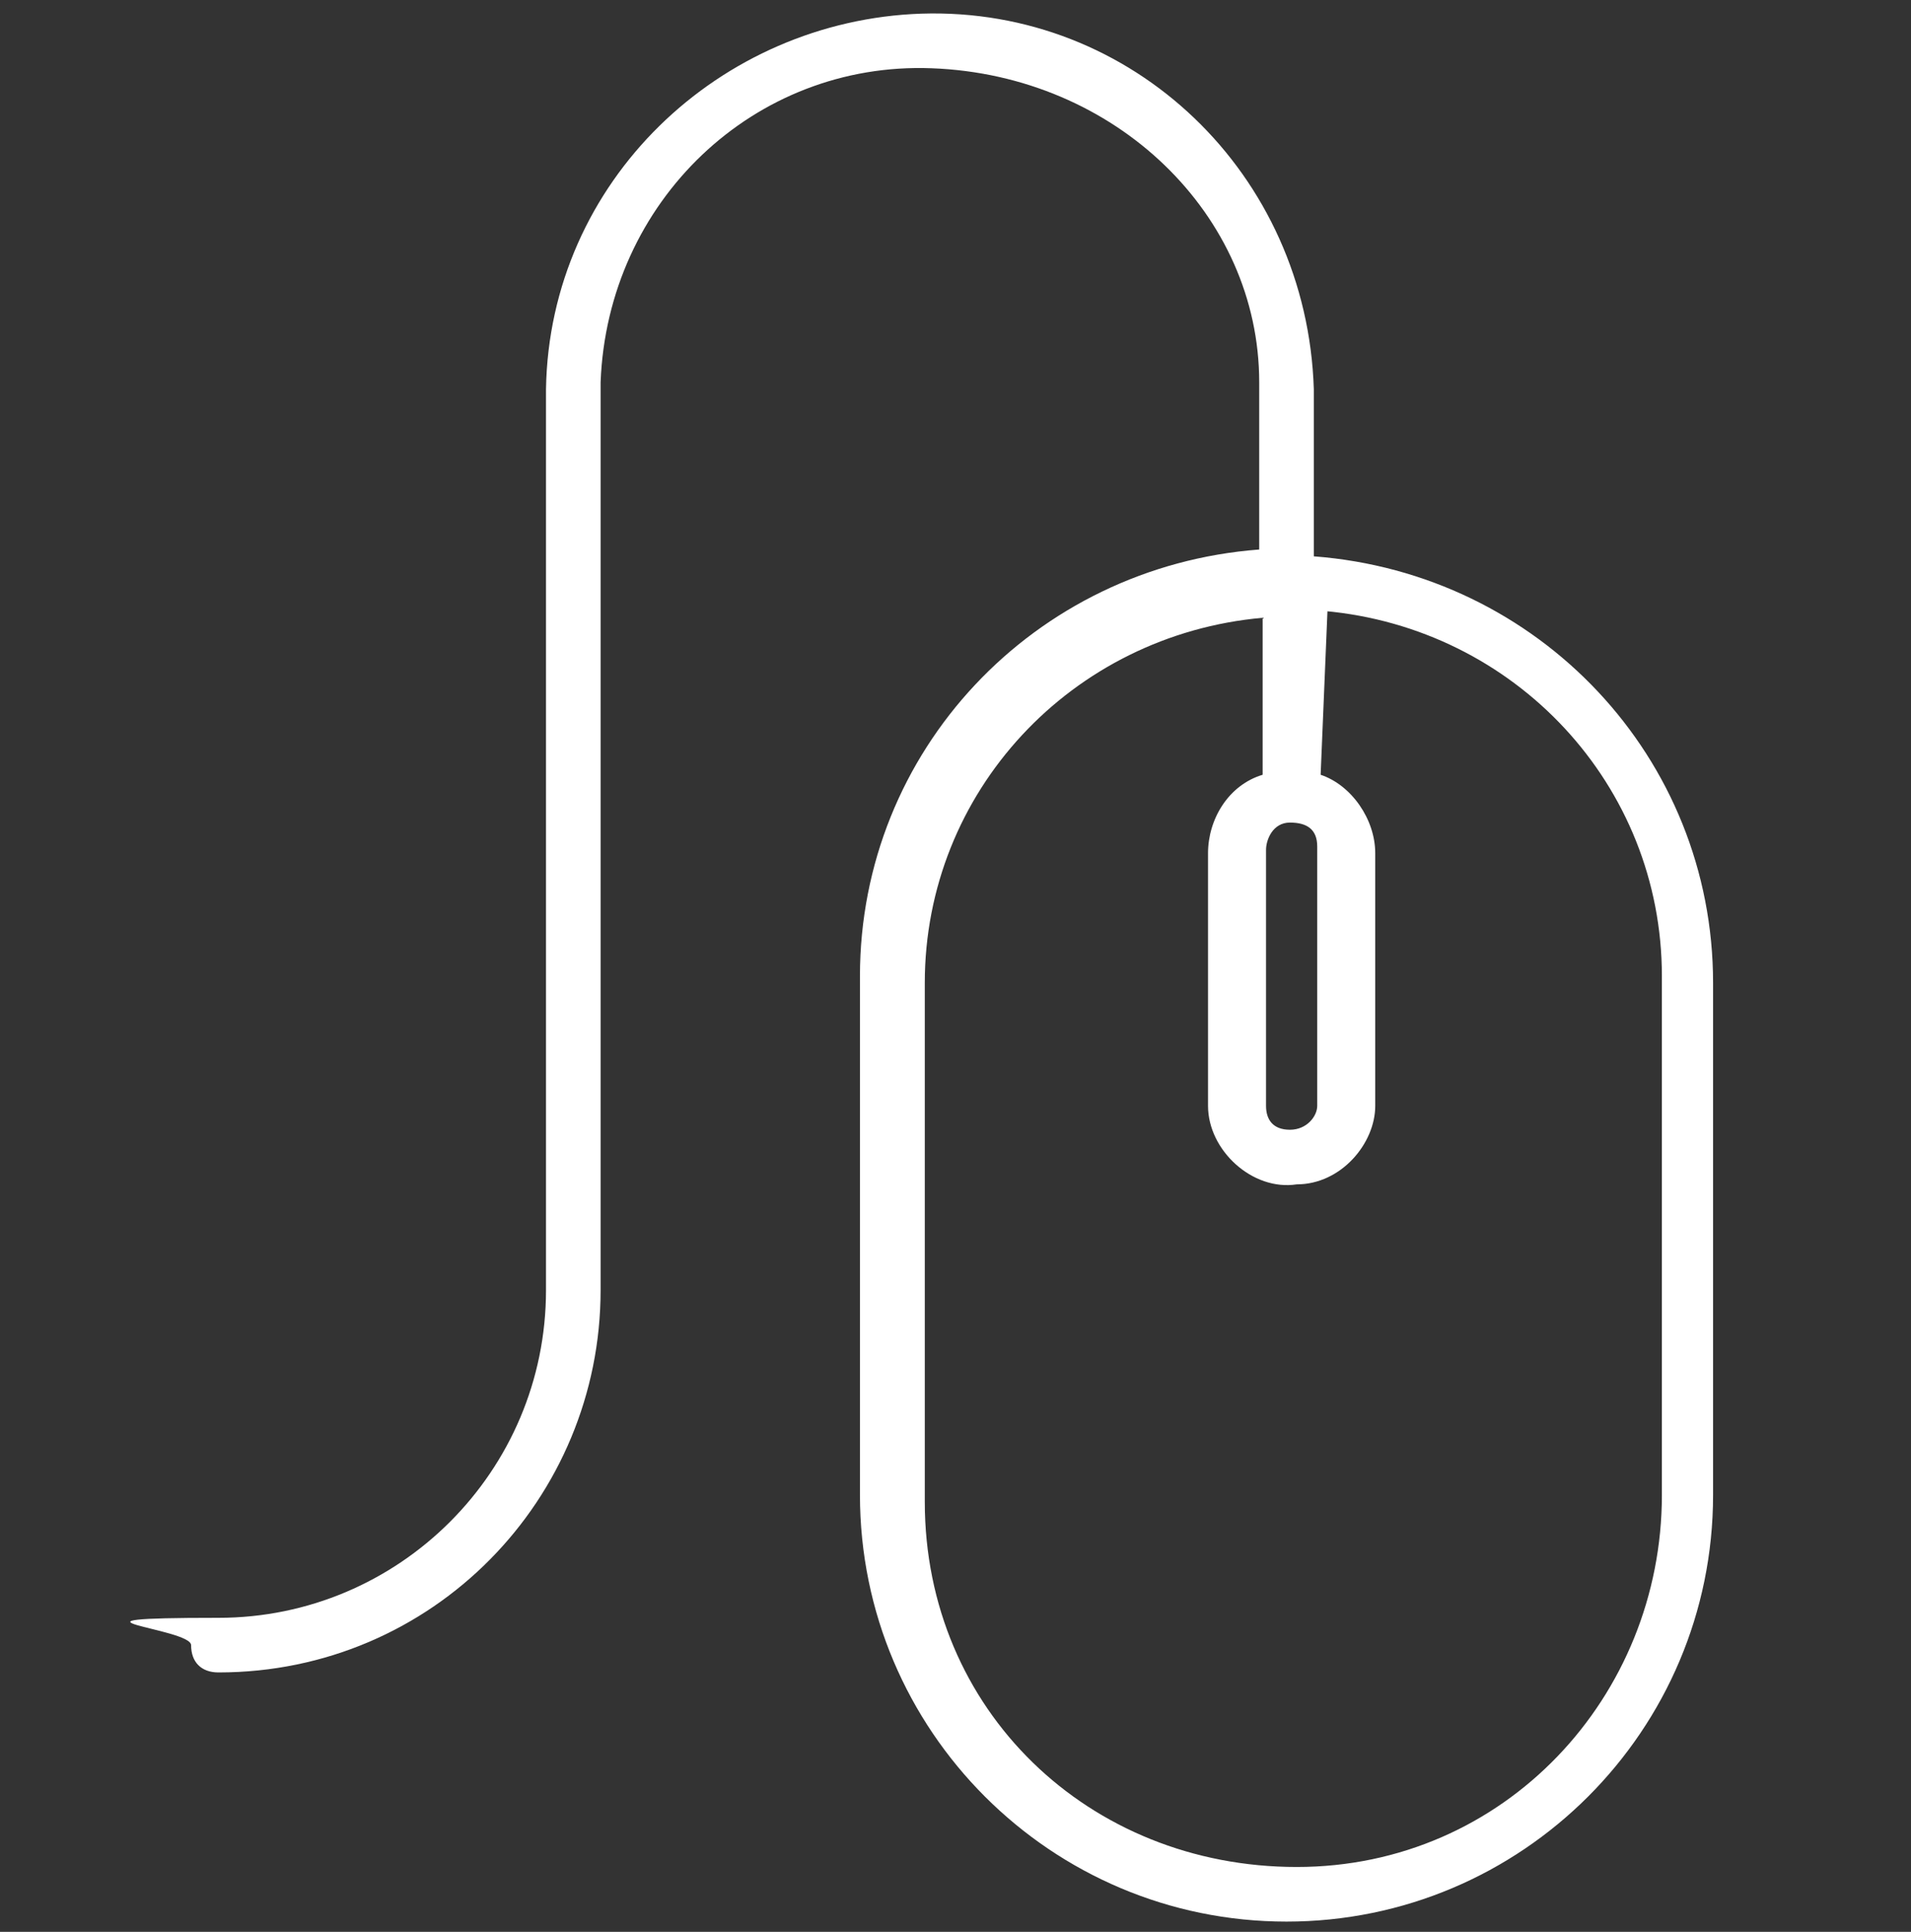
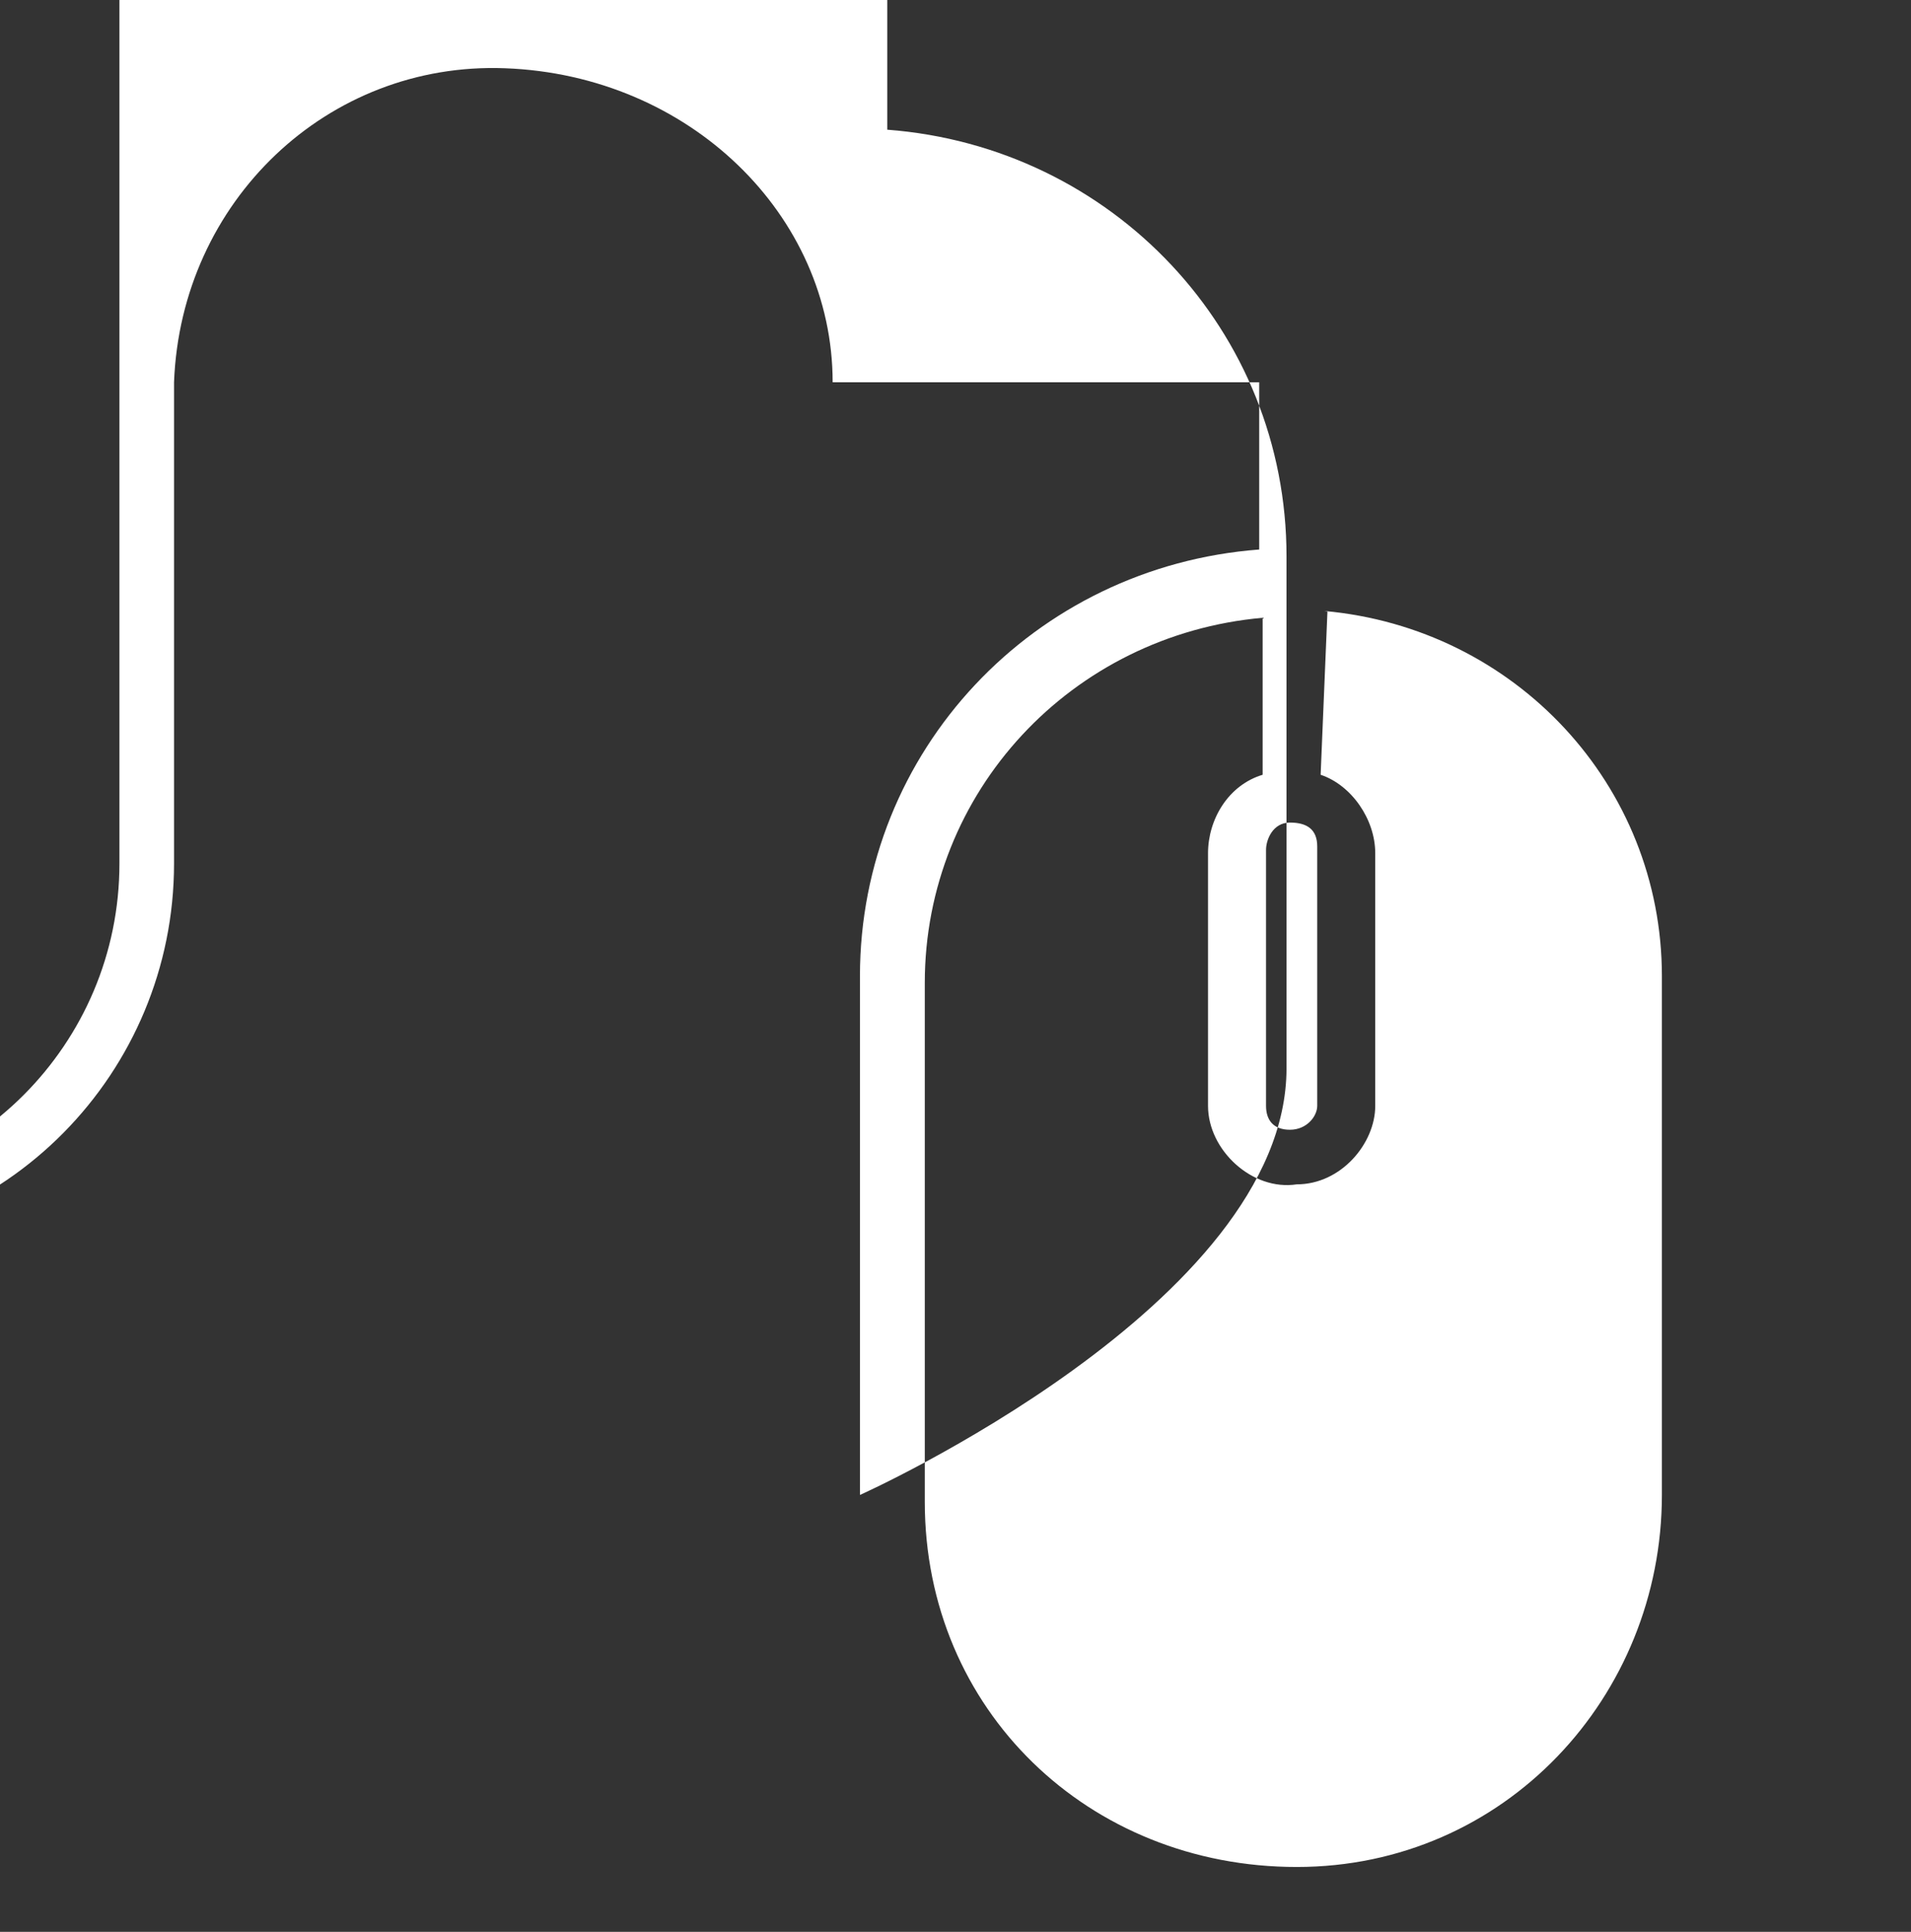
<svg xmlns="http://www.w3.org/2000/svg" version="1.1" viewBox="0 0 56 56.6">
  <rect x="0" y="0" width="56" height="56.6" fill="#333333" stroke="none" />
  <defs>
    <style>
      .cls-1 {
        fill: #fff;
      }
    </style>
  </defs>
  <g>
    <g id="Layer_1">
      <g id="_x3C_Artwork_x3E_">
-         <path class="cls-1" d="M36.9,11.2v4.9c-6.6.5-11.7,5.9-11.7,12.5v15.2c0,6.9,5.6,12.5,12.5,12.5s12.5-5.6,12.5-12.5h0v-15c0-6.6-5.1-12-11.7-12.5v-4.9c-.2-6.3-5.3-11.2-11.5-11-5.9.2-10.9,4.9-11,11v26.4c0,5.3-4.3,9.6-9.6,9.6s-.8.3-.8.8.3.8.8.8c6.3,0,11.2-5.1,11.2-11.2V11.2c.2-5.3,4.5-9.4,9.7-9.2,5.4.2,9.6,4.3,9.6,9.2ZM38.8,17.9c5.6.5,9.9,5.1,9.9,10.7v15.2c0,5.9-4.6,10.9-10.7,10.9s-10.9-4.6-10.9-10.7v-15.2c0-5.6,4.3-10.2,9.9-10.7v4.6c-1,.3-1.6,1.3-1.6,2.3v7.4c0,1.3,1.3,2.5,2.6,2.3,1.3,0,2.3-1.2,2.3-2.3v-7.4c0-1-.7-2-1.6-2.3l.2-4.8ZM37.1,24.9c0-.3.2-.8.7-.8s.8.2.8.7h0v7.6c0,.3-.3.7-.8.7s-.7-.3-.7-.7v-7.4Z" />
+         <path class="cls-1" d="M36.9,11.2v4.9c-6.6.5-11.7,5.9-11.7,12.5v15.2s12.5-5.6,12.5-12.5h0v-15c0-6.6-5.1-12-11.7-12.5v-4.9c-.2-6.3-5.3-11.2-11.5-11-5.9.2-10.9,4.9-11,11v26.4c0,5.3-4.3,9.6-9.6,9.6s-.8.3-.8.8.3.8.8.8c6.3,0,11.2-5.1,11.2-11.2V11.2c.2-5.3,4.5-9.4,9.7-9.2,5.4.2,9.6,4.3,9.6,9.2ZM38.8,17.9c5.6.5,9.9,5.1,9.9,10.7v15.2c0,5.9-4.6,10.9-10.7,10.9s-10.9-4.6-10.9-10.7v-15.2c0-5.6,4.3-10.2,9.9-10.7v4.6c-1,.3-1.6,1.3-1.6,2.3v7.4c0,1.3,1.3,2.5,2.6,2.3,1.3,0,2.3-1.2,2.3-2.3v-7.4c0-1-.7-2-1.6-2.3l.2-4.8ZM37.1,24.9c0-.3.2-.8.7-.8s.8.2.8.7h0v7.6c0,.3-.3.7-.8.7s-.7-.3-.7-.7v-7.4Z" />
      </g>
    </g>
  </g>
</svg>